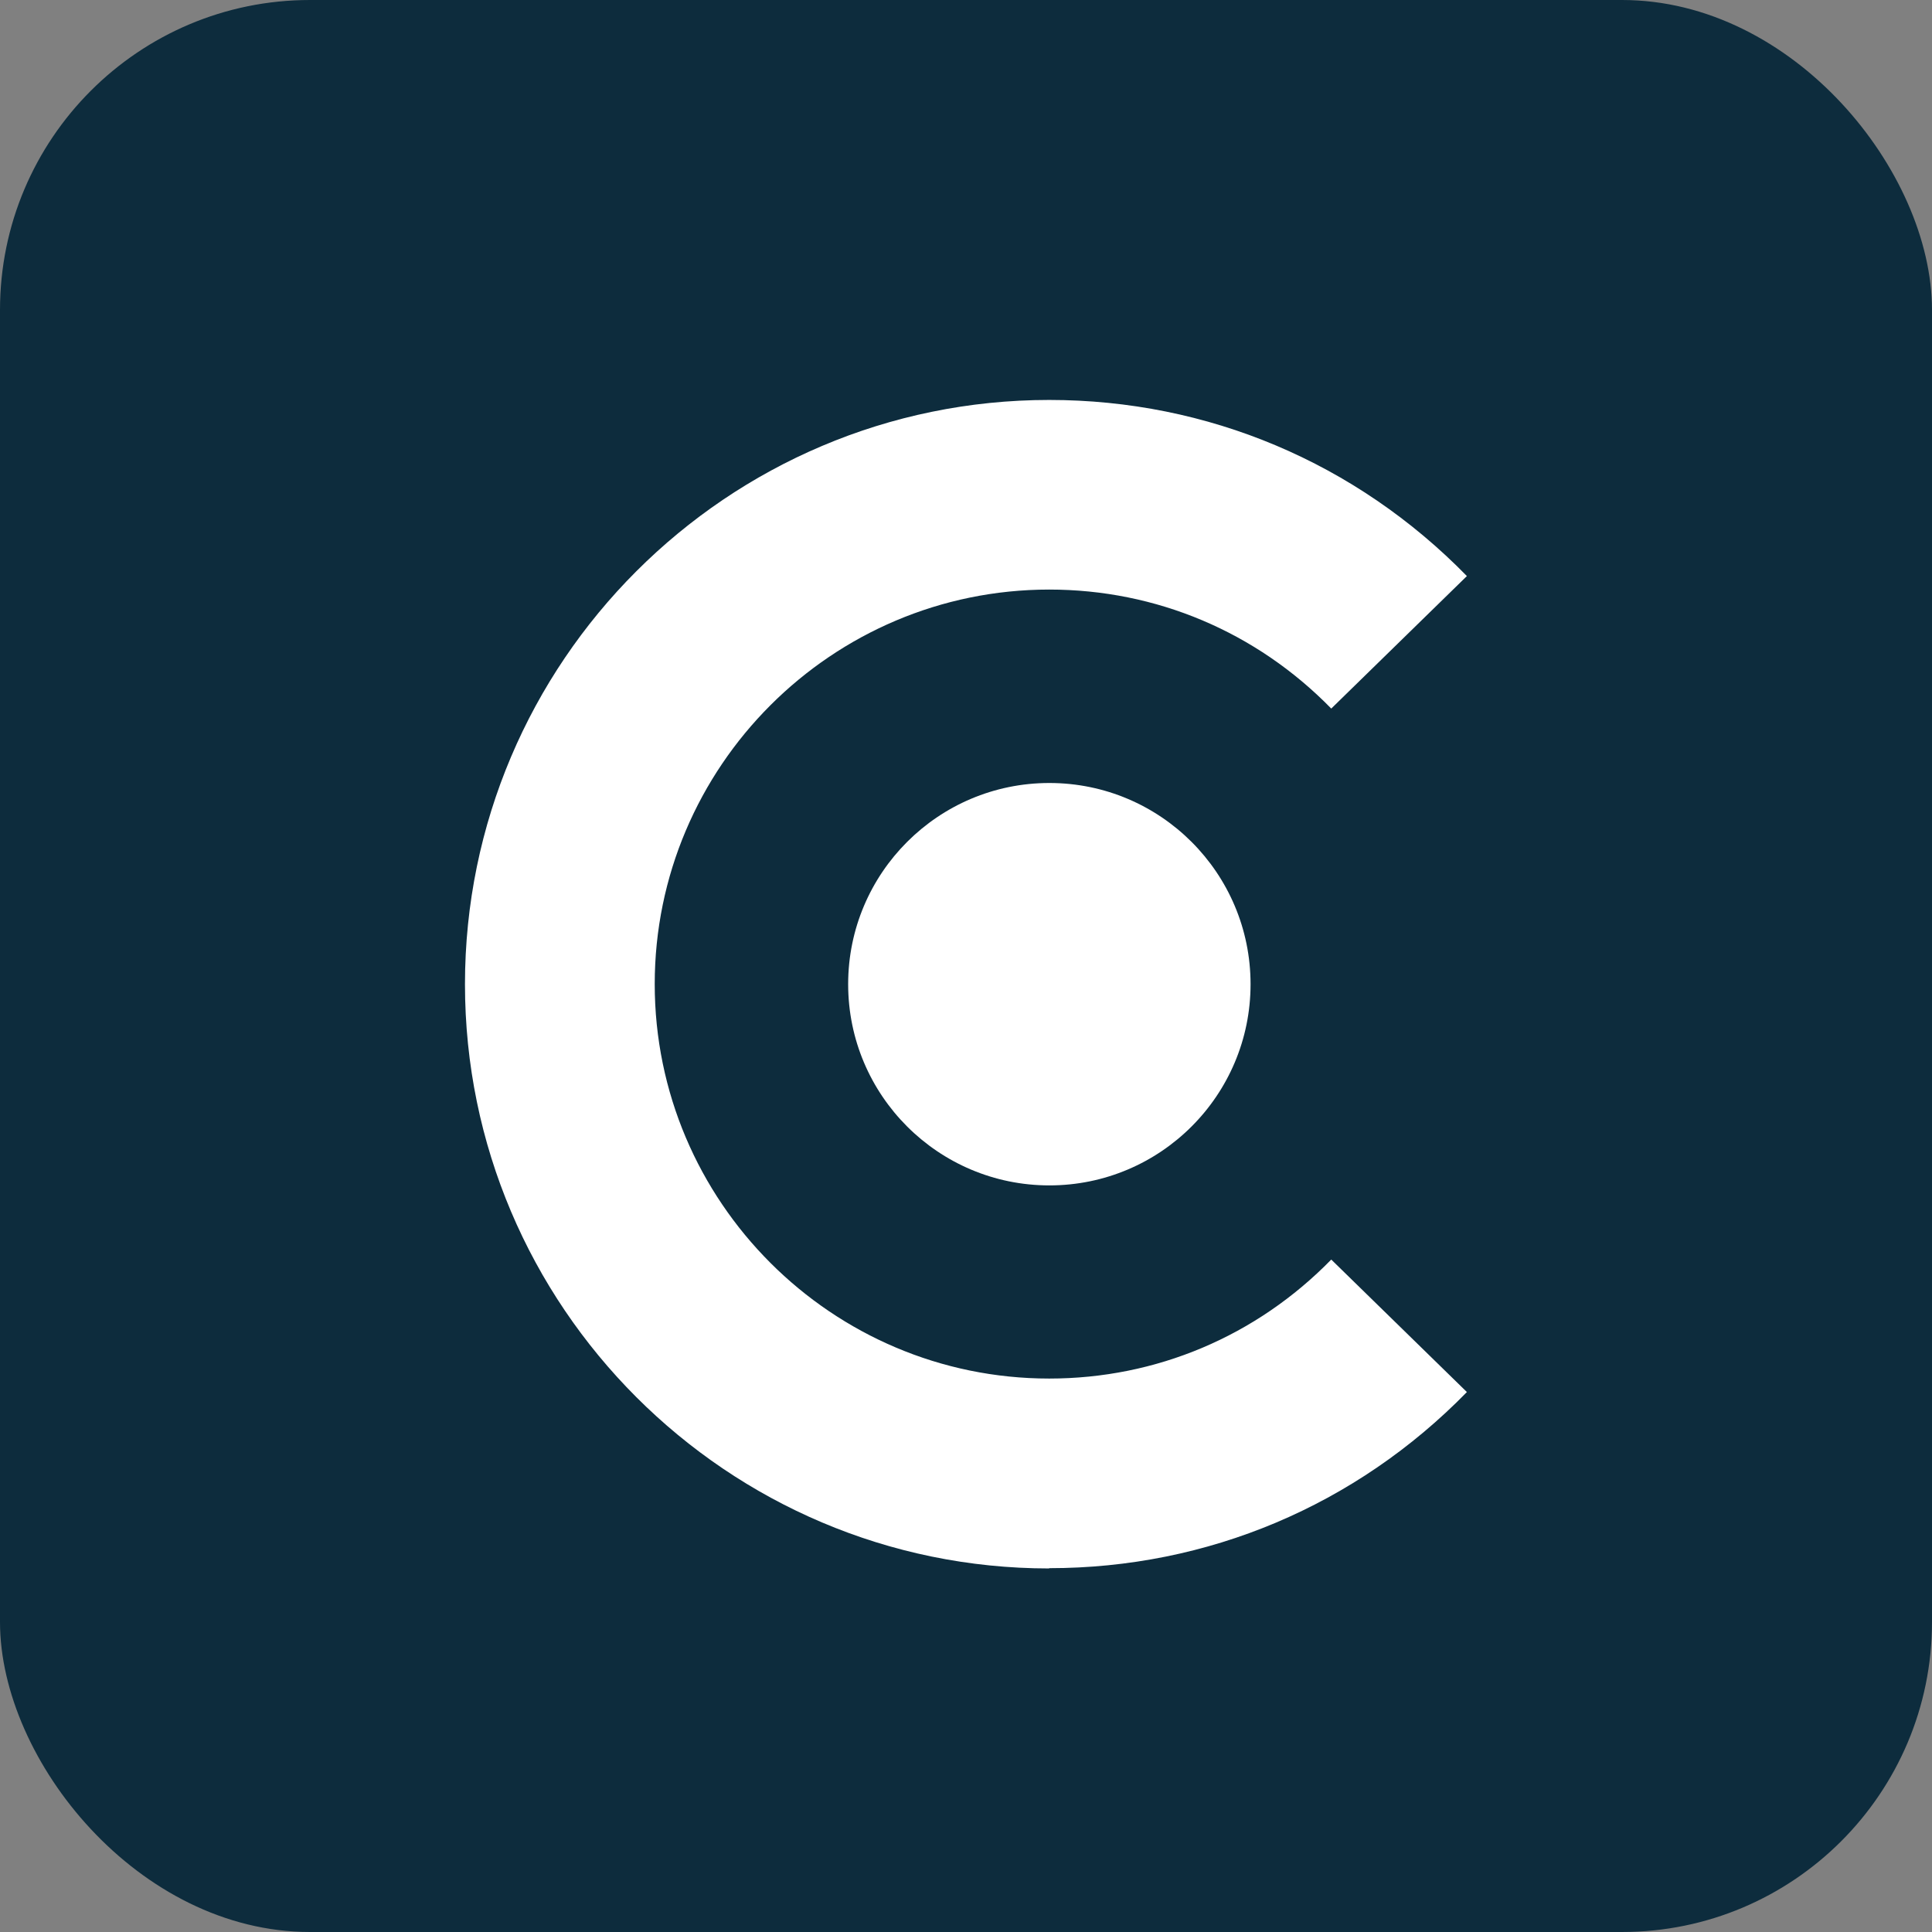
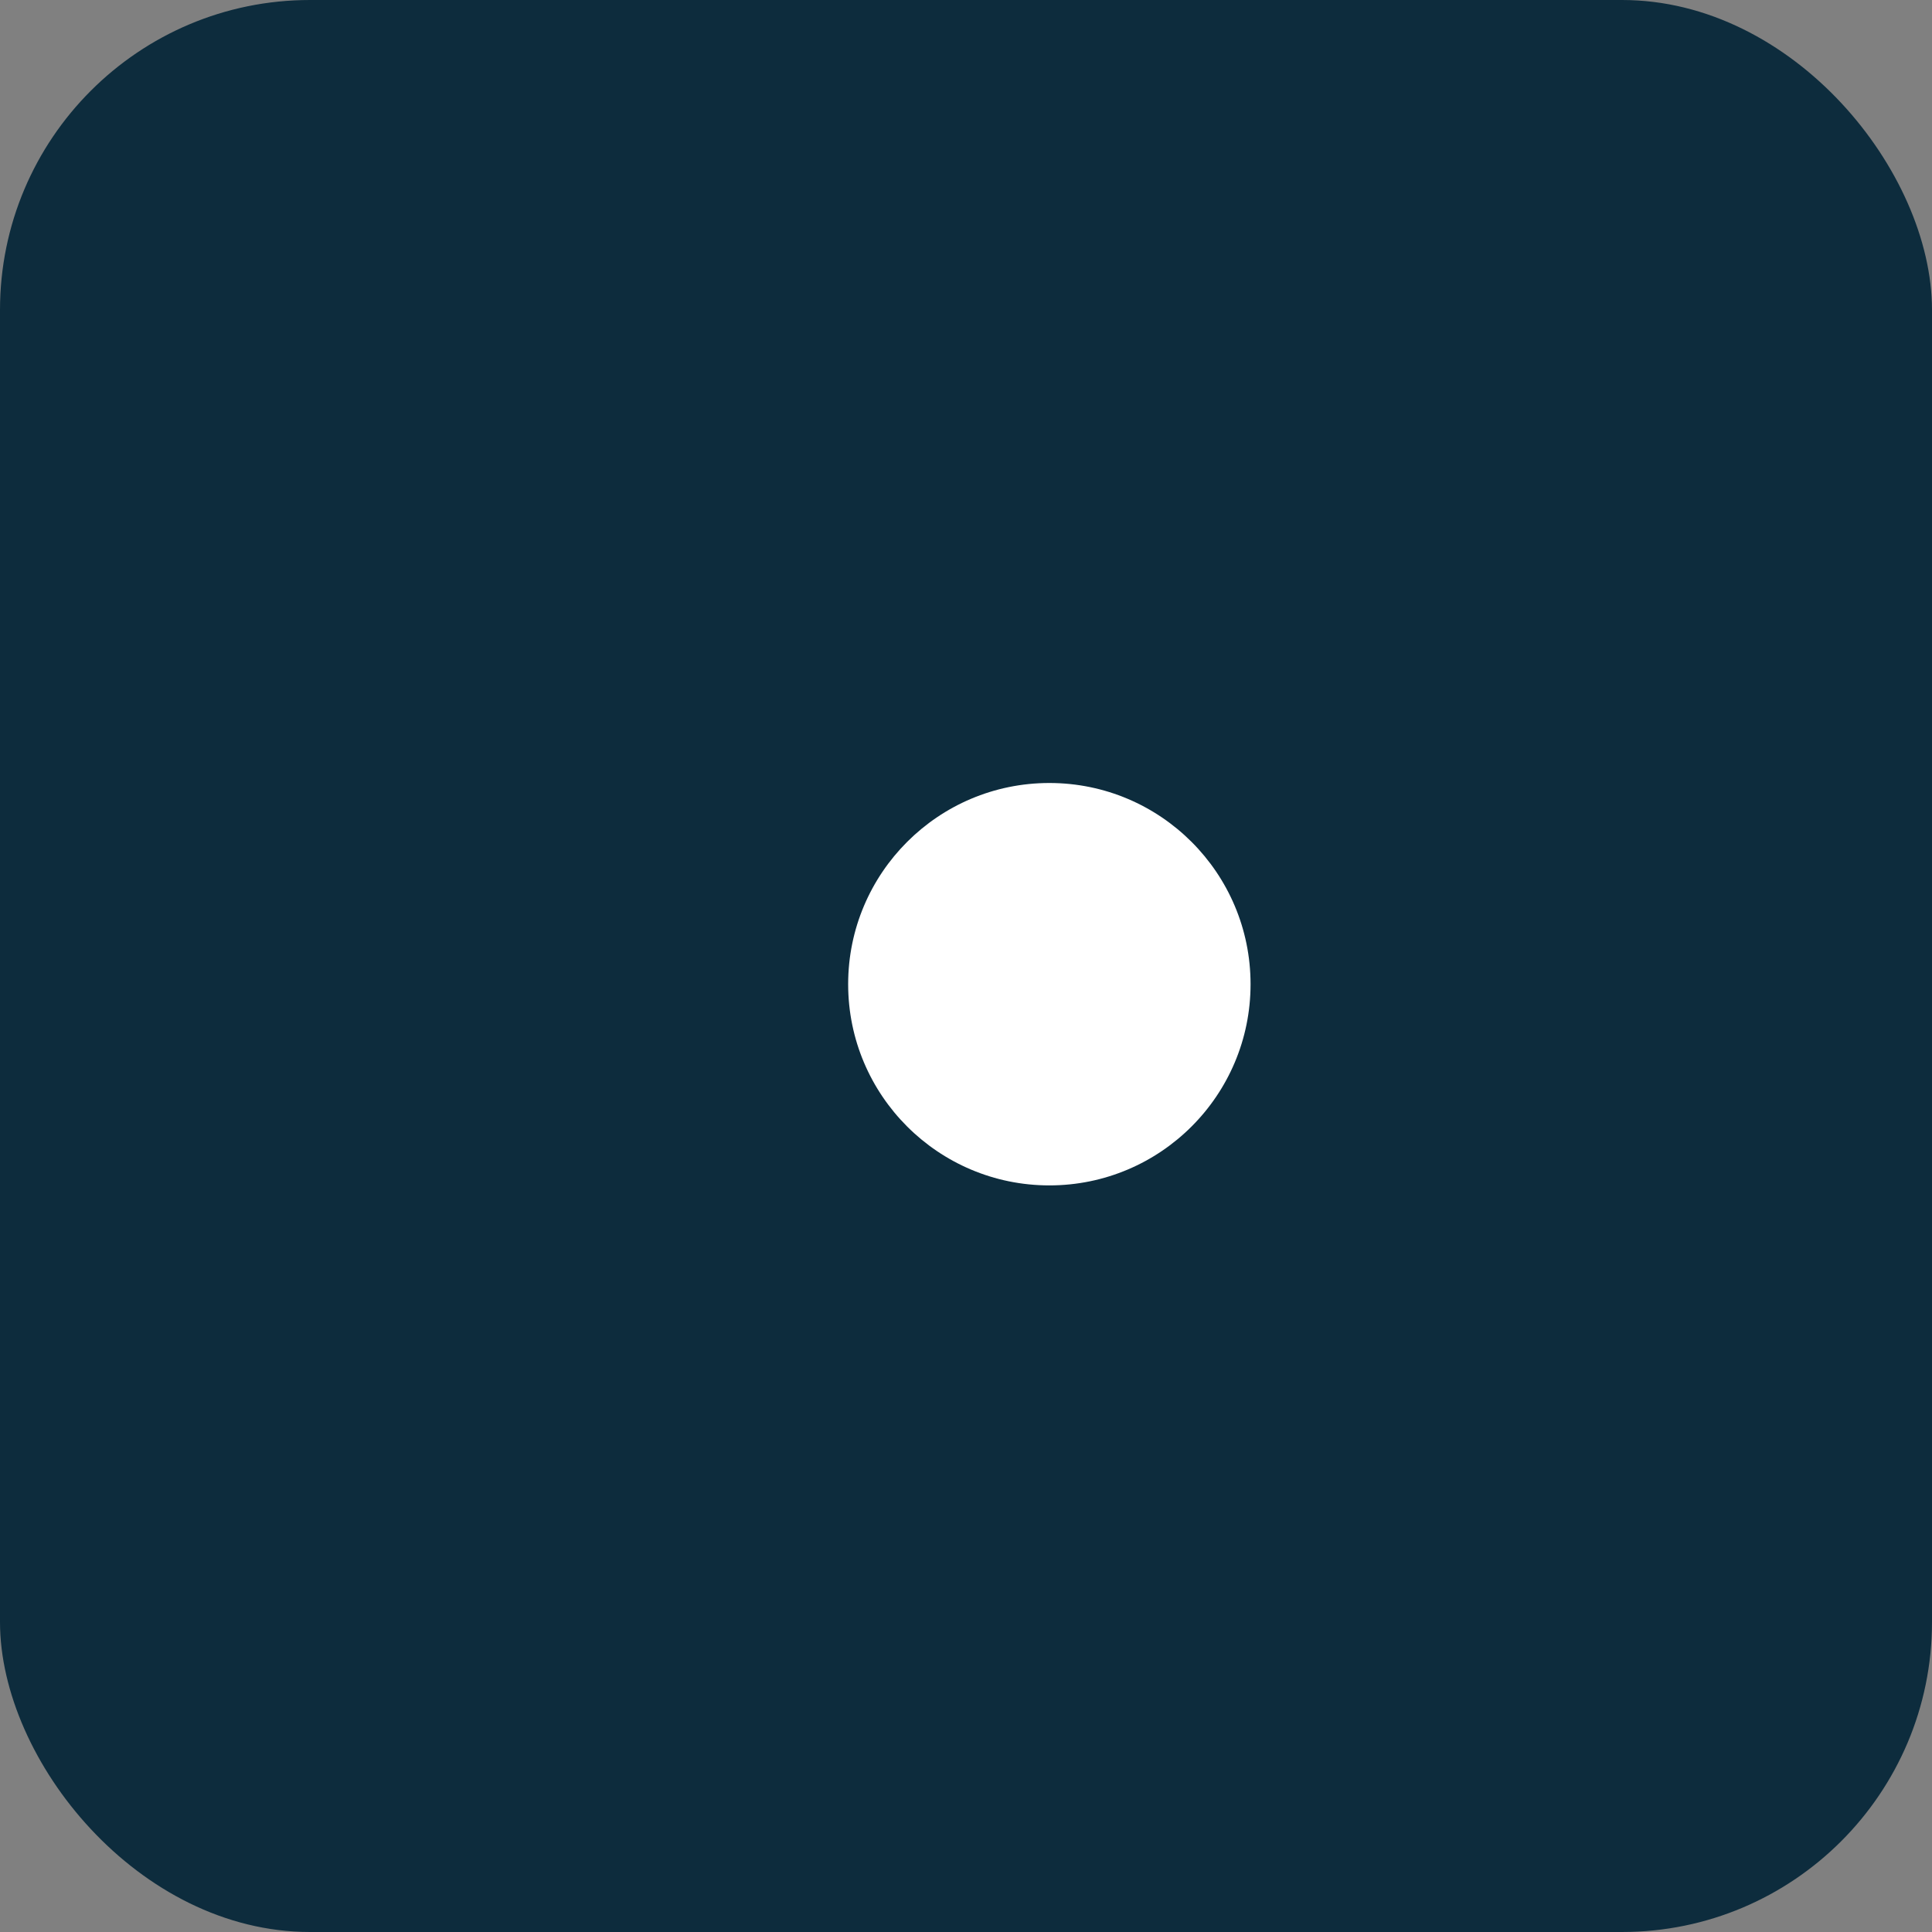
<svg xmlns="http://www.w3.org/2000/svg" viewBox="0 0 141.73 141.73" data-name="Layer 1" id="Layer_1">
  <rect x="0" y="0" width="141.73" height="141.73" fill="#808080" stroke="none" />
  <defs>
    <style>
      .cls-1 {
        fill: #fff;
      }

      .cls-2 {
        fill: #0d2c3d;
      }
    </style>
  </defs>
  <rect ry="22.74" rx="22.74" height="141.73" width="141.73" y="0" class="cls-2" />
-   <path d="M76.97,115.06c-23.63,0-42.86-19.23-42.86-42.86s19.23-42.86,42.86-42.86c11.62,0,22.5,4.59,30.64,12.92l-9.95,9.72c-5.5-5.63-12.85-8.73-20.69-8.73-15.96,0-28.94,12.99-28.94,28.94s12.98,28.94,28.94,28.94c7.84,0,15.19-3.1,20.69-8.73l9.95,9.72c-8.14,8.33-19.02,12.92-30.64,12.92" class="cls-1" />
  <path d="M91.74,72.2c0,8.15-6.61,14.76-14.76,14.76s-14.76-6.61-14.76-14.76,6.61-14.76,14.76-14.76,14.76,6.61,14.76,14.76" class="cls-1" />
</svg>